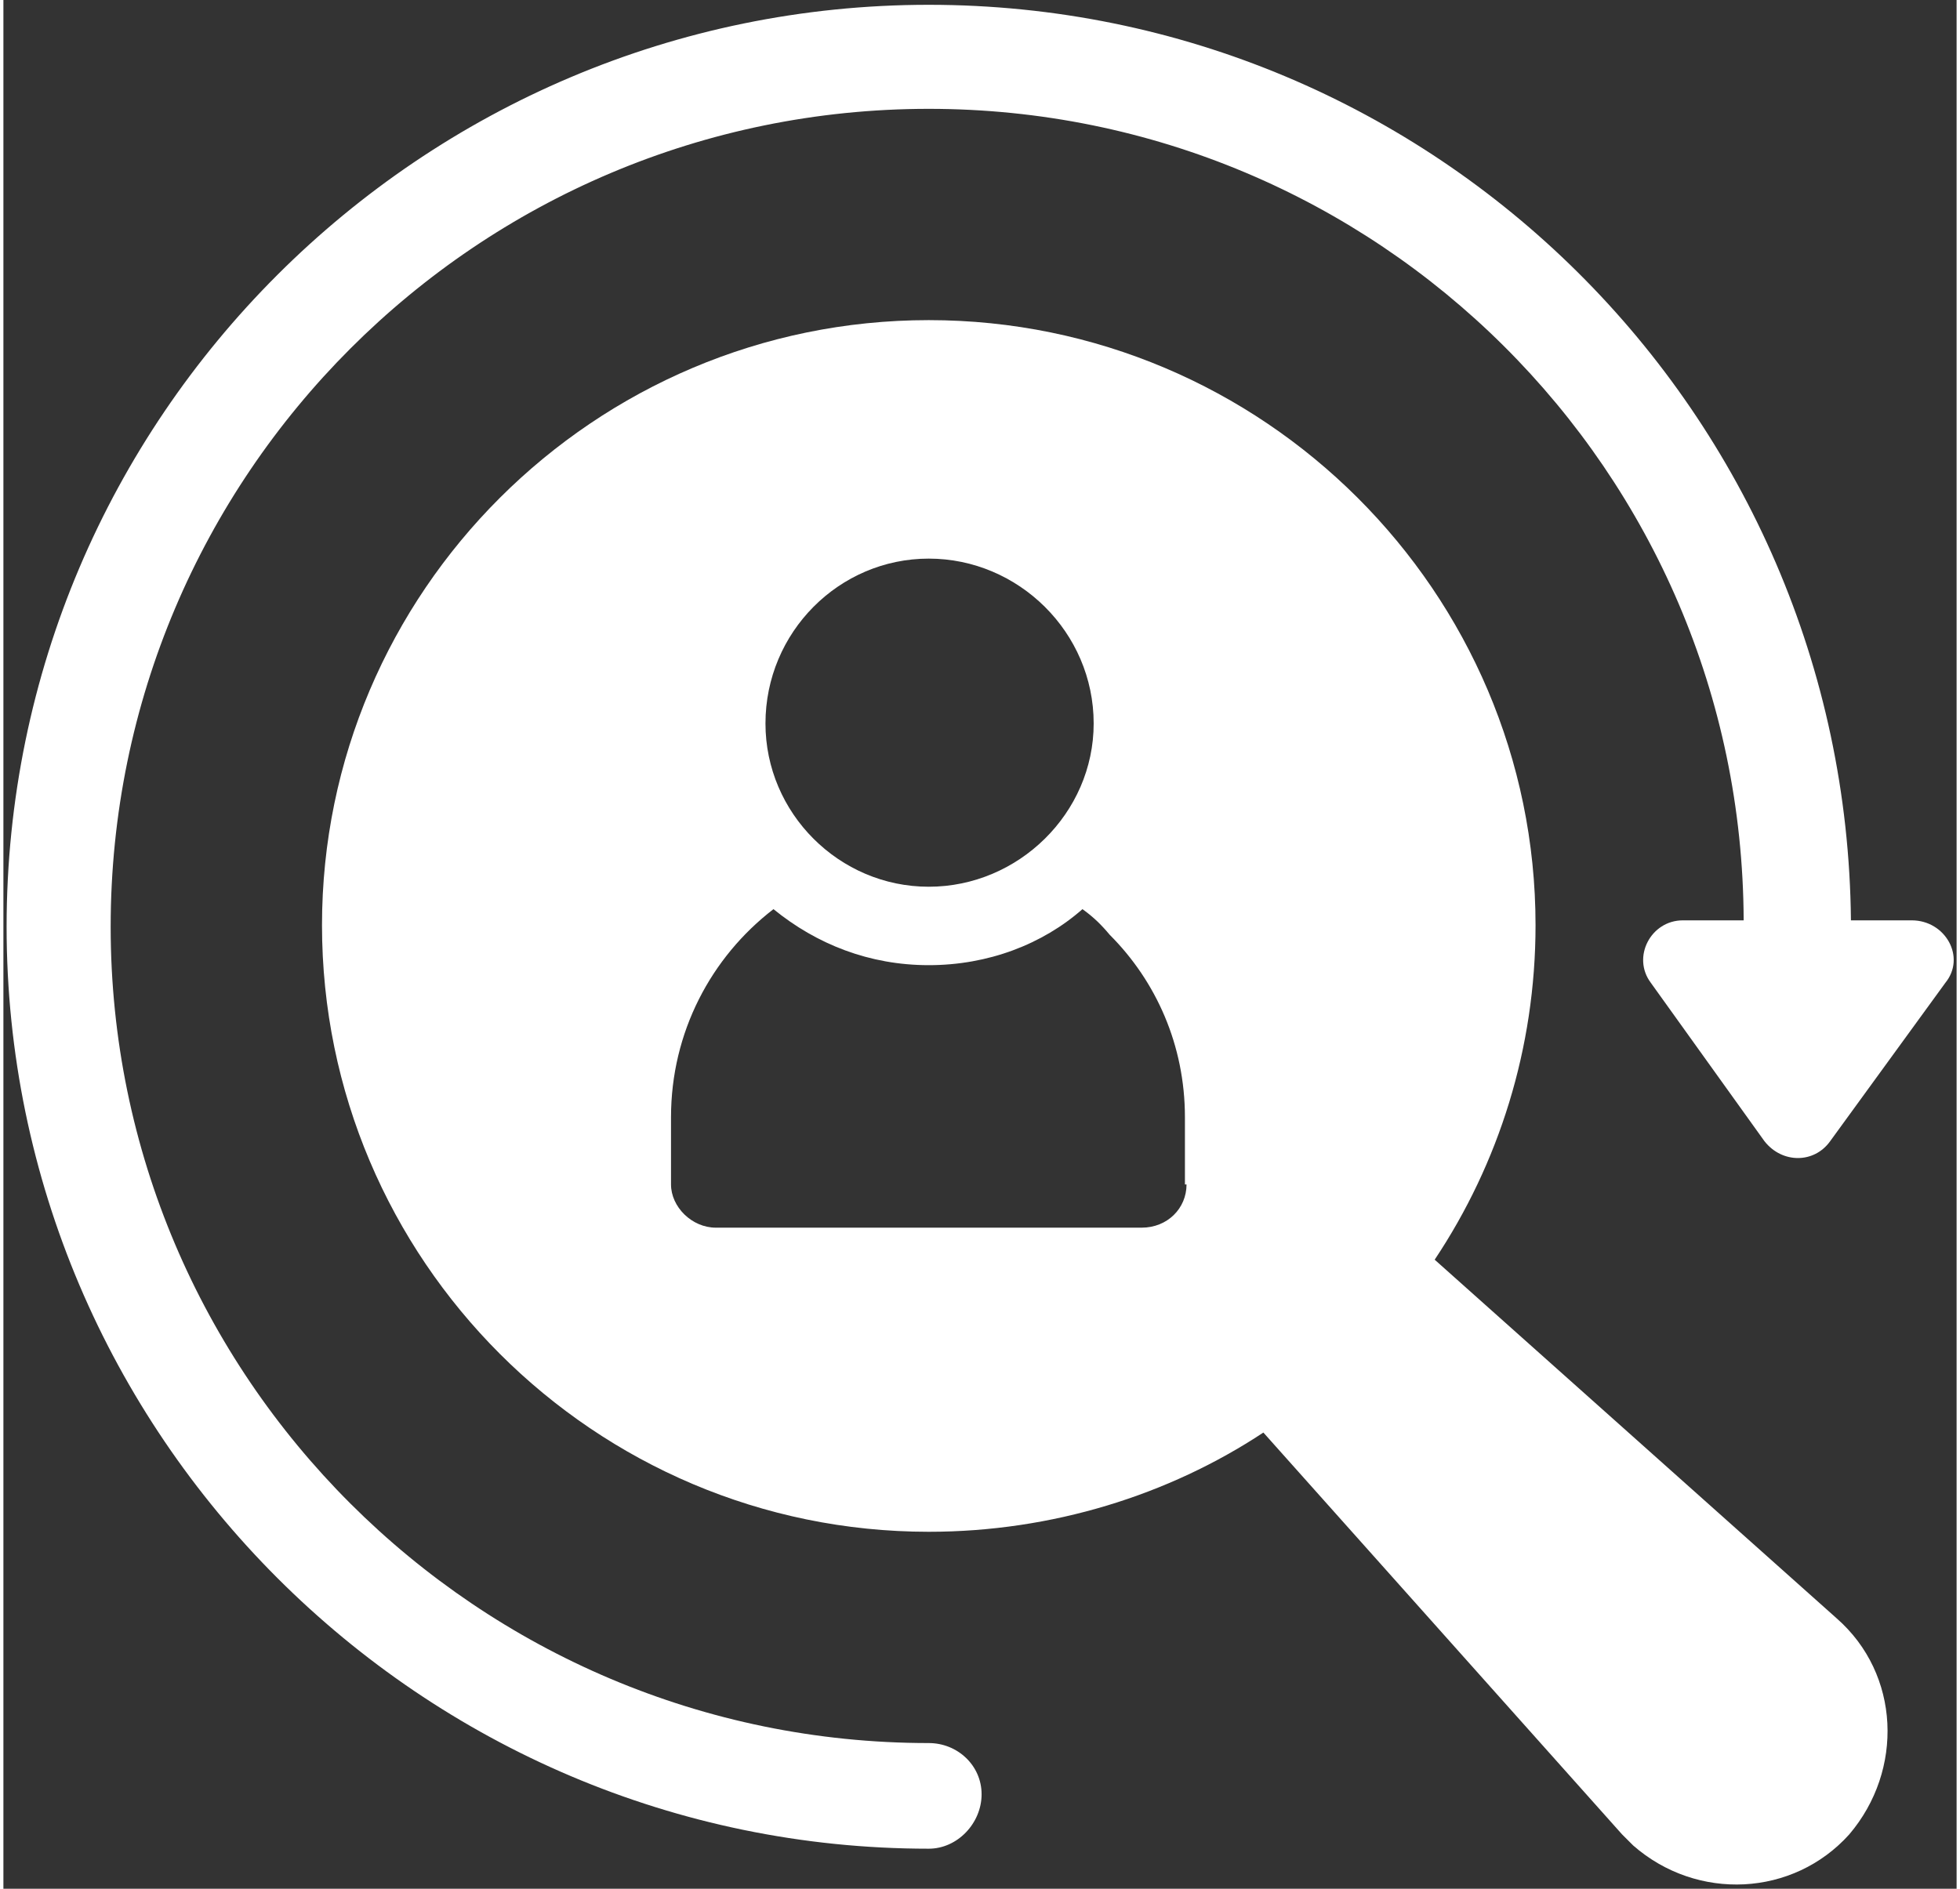
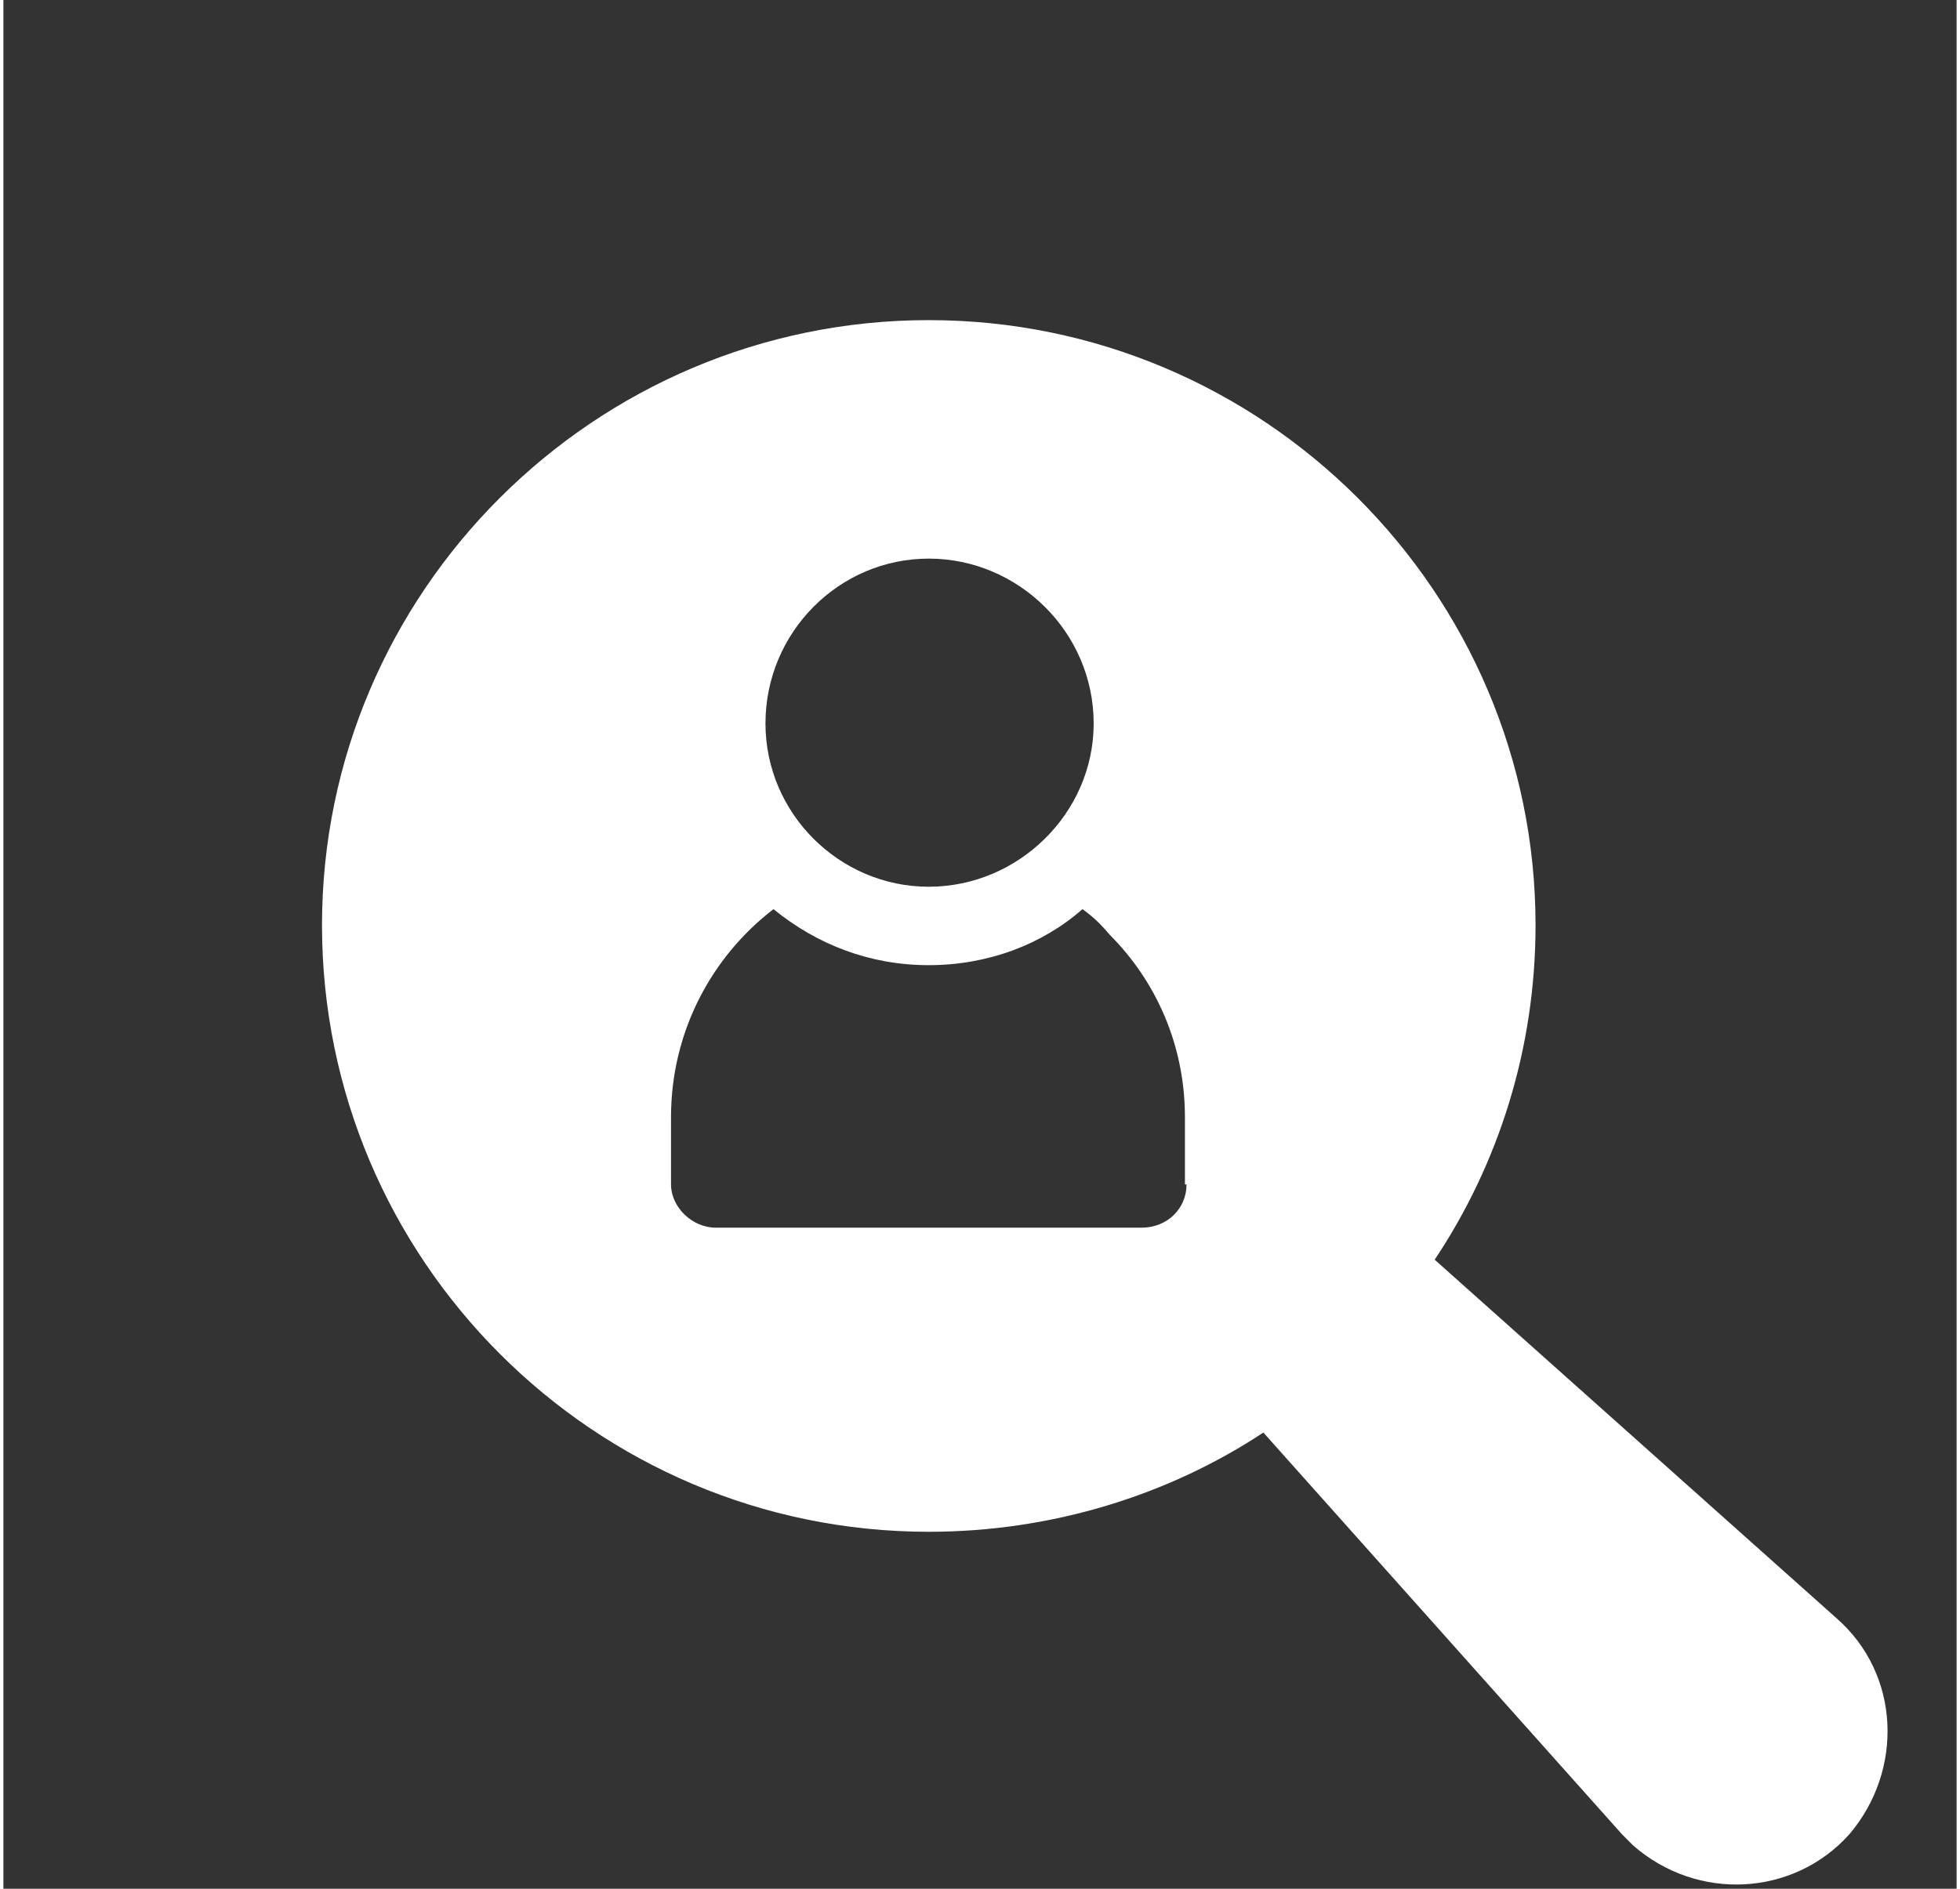
<svg xmlns="http://www.w3.org/2000/svg" version="1.2" viewBox="0 0 122 118" width="83" height="80">
  <rect x="0" y="0" width="122" height="118" fill="#333333" stroke="none" />
  <title>noun-personalization-4236339-FFFFFF-svg</title>
  <style>
		.s0 { fill: #ffffff } 
	</style>
  <g id="Layer">
    <path id="Layer" fill-rule="evenodd" class="s0" d="m114.5 101.1c4 3.5 4.2 9.5 0.8 13.5-3.5 3.9-9.5 4.2-13.5 0.7q-0.4-0.4-0.7-0.7l-22.4-25.1c-5.9 3.9-13.2 6.2-20.9 6.2-20.9 0-37.9-17-37.9-37.9 0-20.8 17-37.8 37.9-37.8 20.9 0 37.9 17 37.9 37.8 0 7.7-2.3 14.9-6.3 20.9zm-66.9-55.9c0 5.6 4.6 10.2 10.2 10.2 5.6 0 10.3-4.6 10.3-10.2 0-5.7-4.7-10.3-10.3-10.3-5.6 0-10.2 4.6-10.2 10.3zm26.2 28.8v-4.2c0-4.5-1.8-8.5-4.7-11.4-0.5-0.6-1-1.1-1.7-1.6-2.5 2.2-5.9 3.5-9.6 3.5-3.7 0-7-1.3-9.7-3.5-3.9 3-6.4 7.7-6.4 13v4.2c0 1.4 1.3 2.7 2.8 2.7h26.6c1.6 0 2.8-1.2 2.8-2.7z" />
-     <path id="Layer" class="s0" d="m121.3 61.4l-7.2 9.9c-1 1.4-3 1.4-4.1 0l-7.1-9.9c-1.2-1.6 0-3.9 2-3.9h3.8c-0.1-28.1-22.9-50.7-50.9-50.7-28.2 0-51.1 22.9-51.1 51.1 0 28.1 22.9 51 51.1 51 1.8 0 3.3 1.4 3.3 3.2 0 1.8-1.5 3.4-3.3 3.4-31.7 0-57.6-25.9-57.6-57.6 0-31.8 25.9-57.6 57.6-57.6 31.6 0 57.3 25.5 57.6 57.2h3.8c2.1 0 3.4 2.3 2.1 3.9z" />
  </g>
</svg>